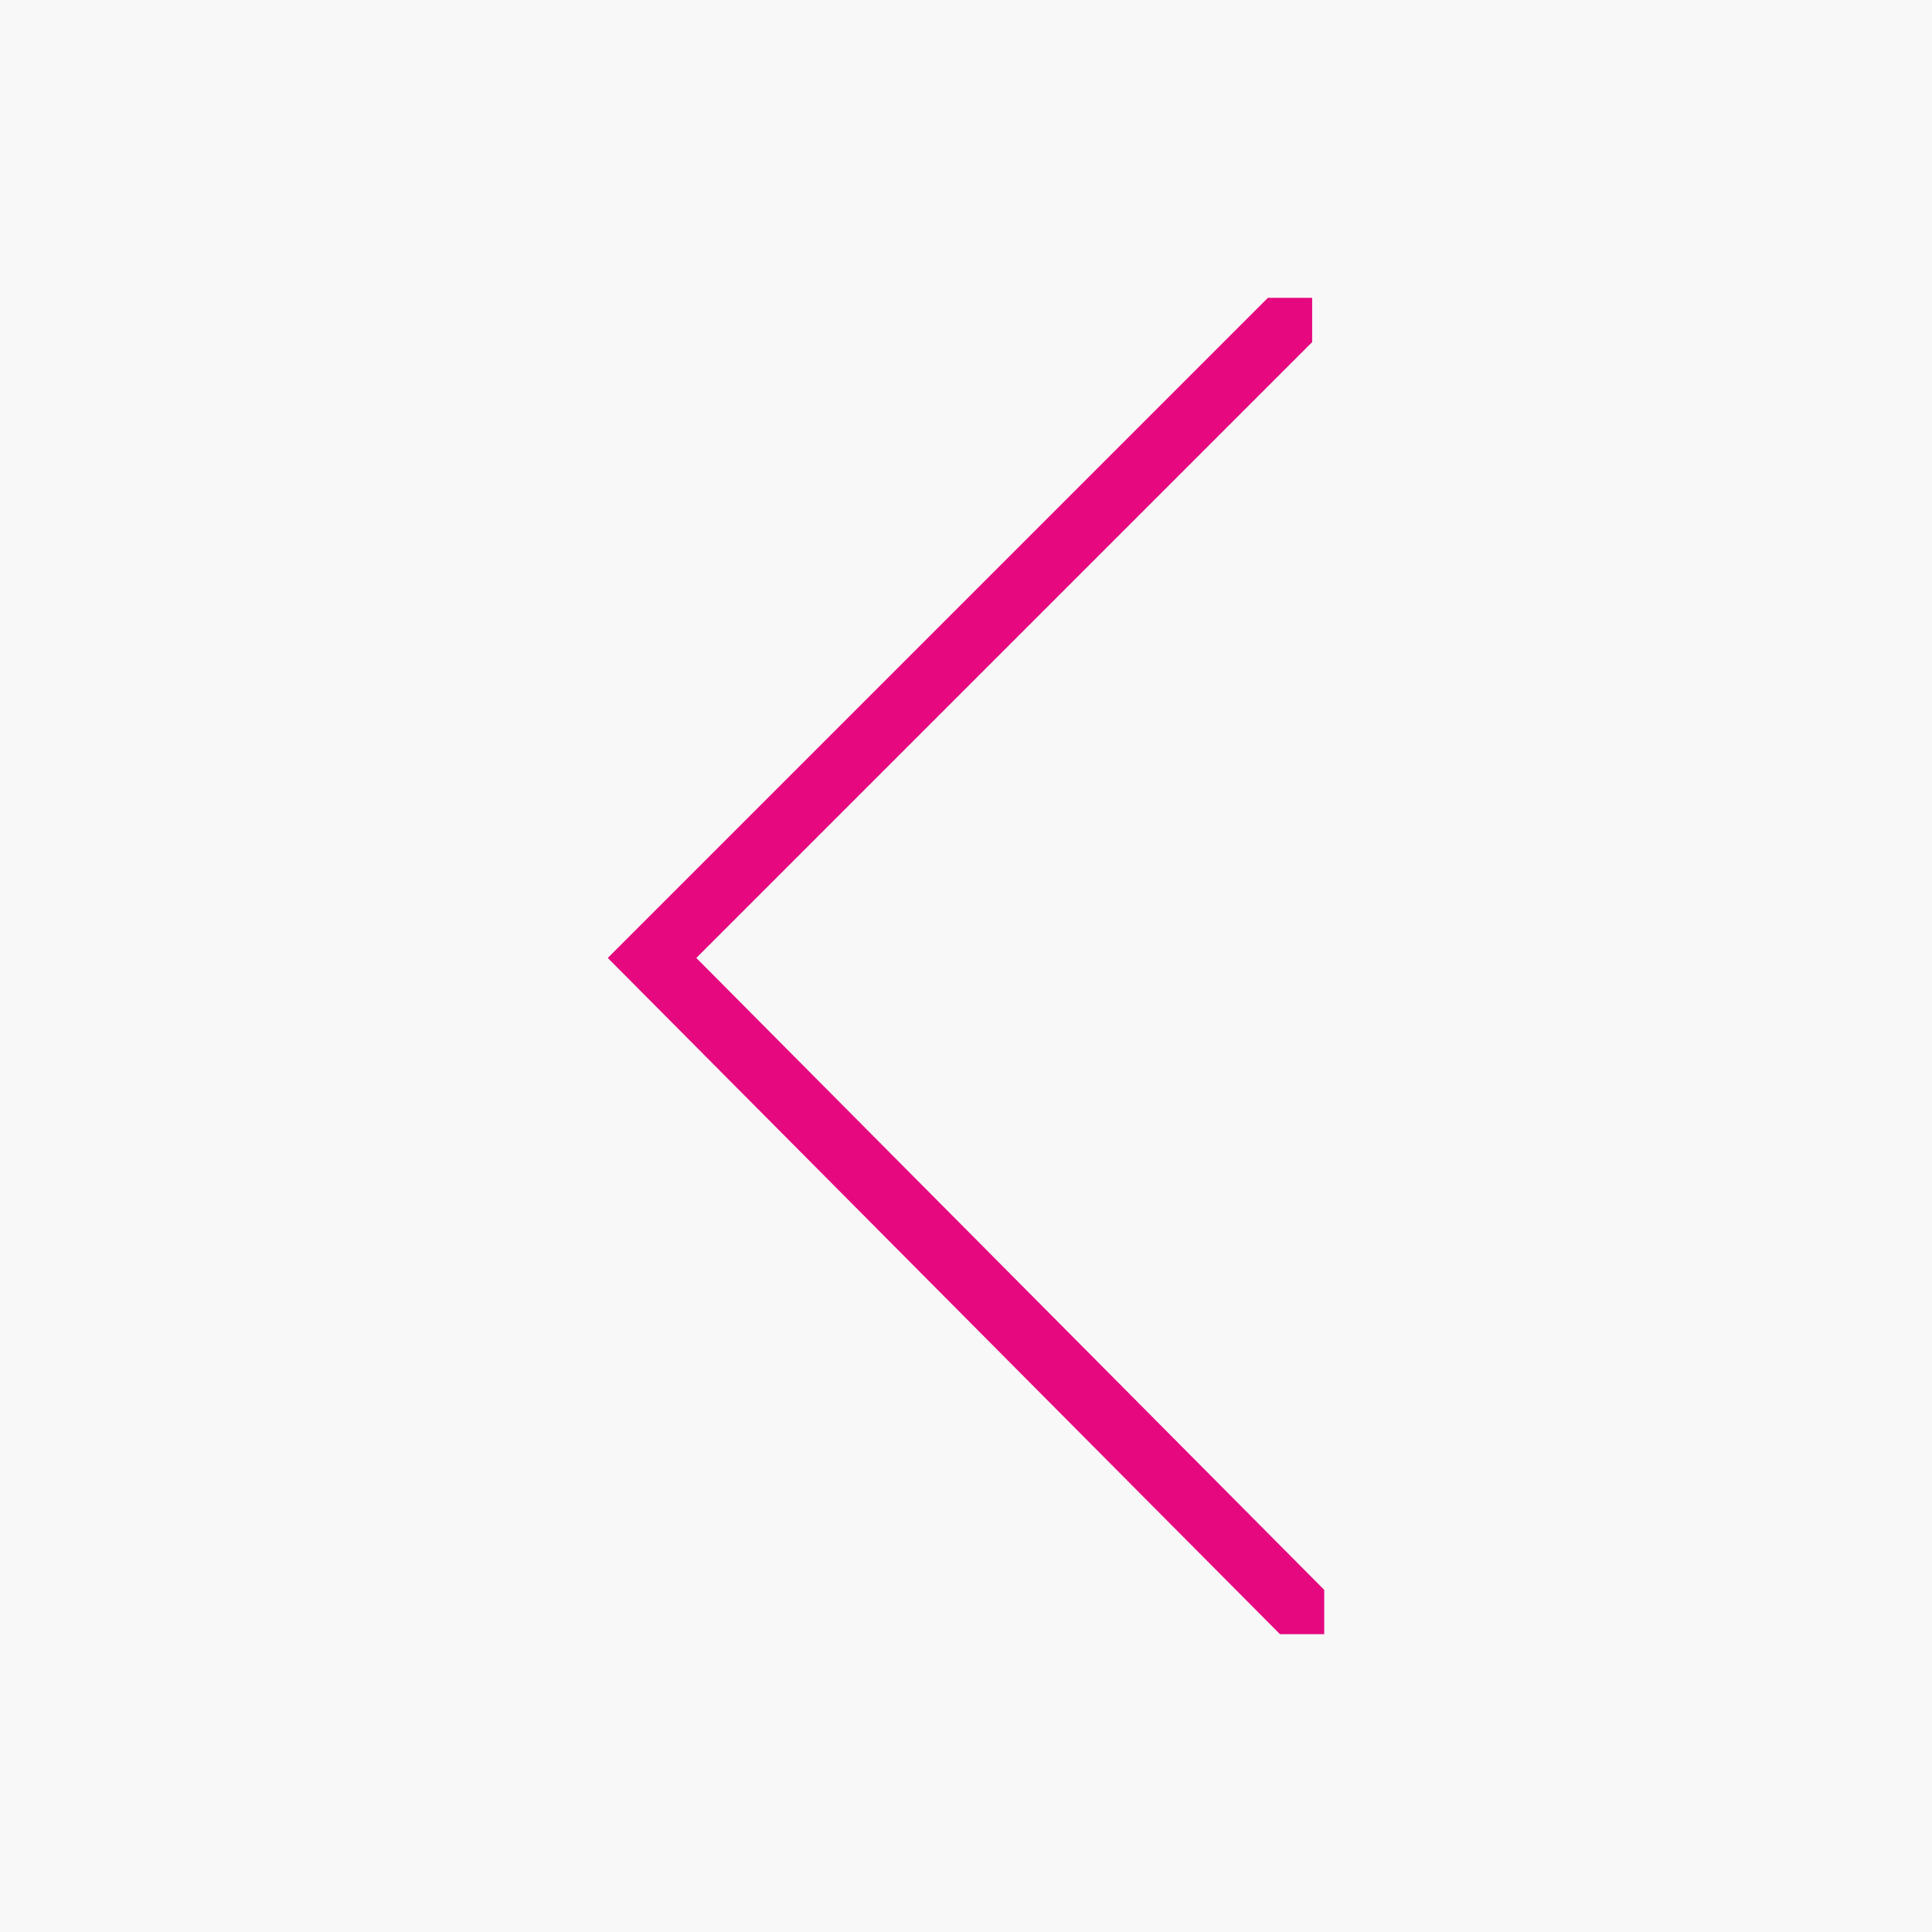
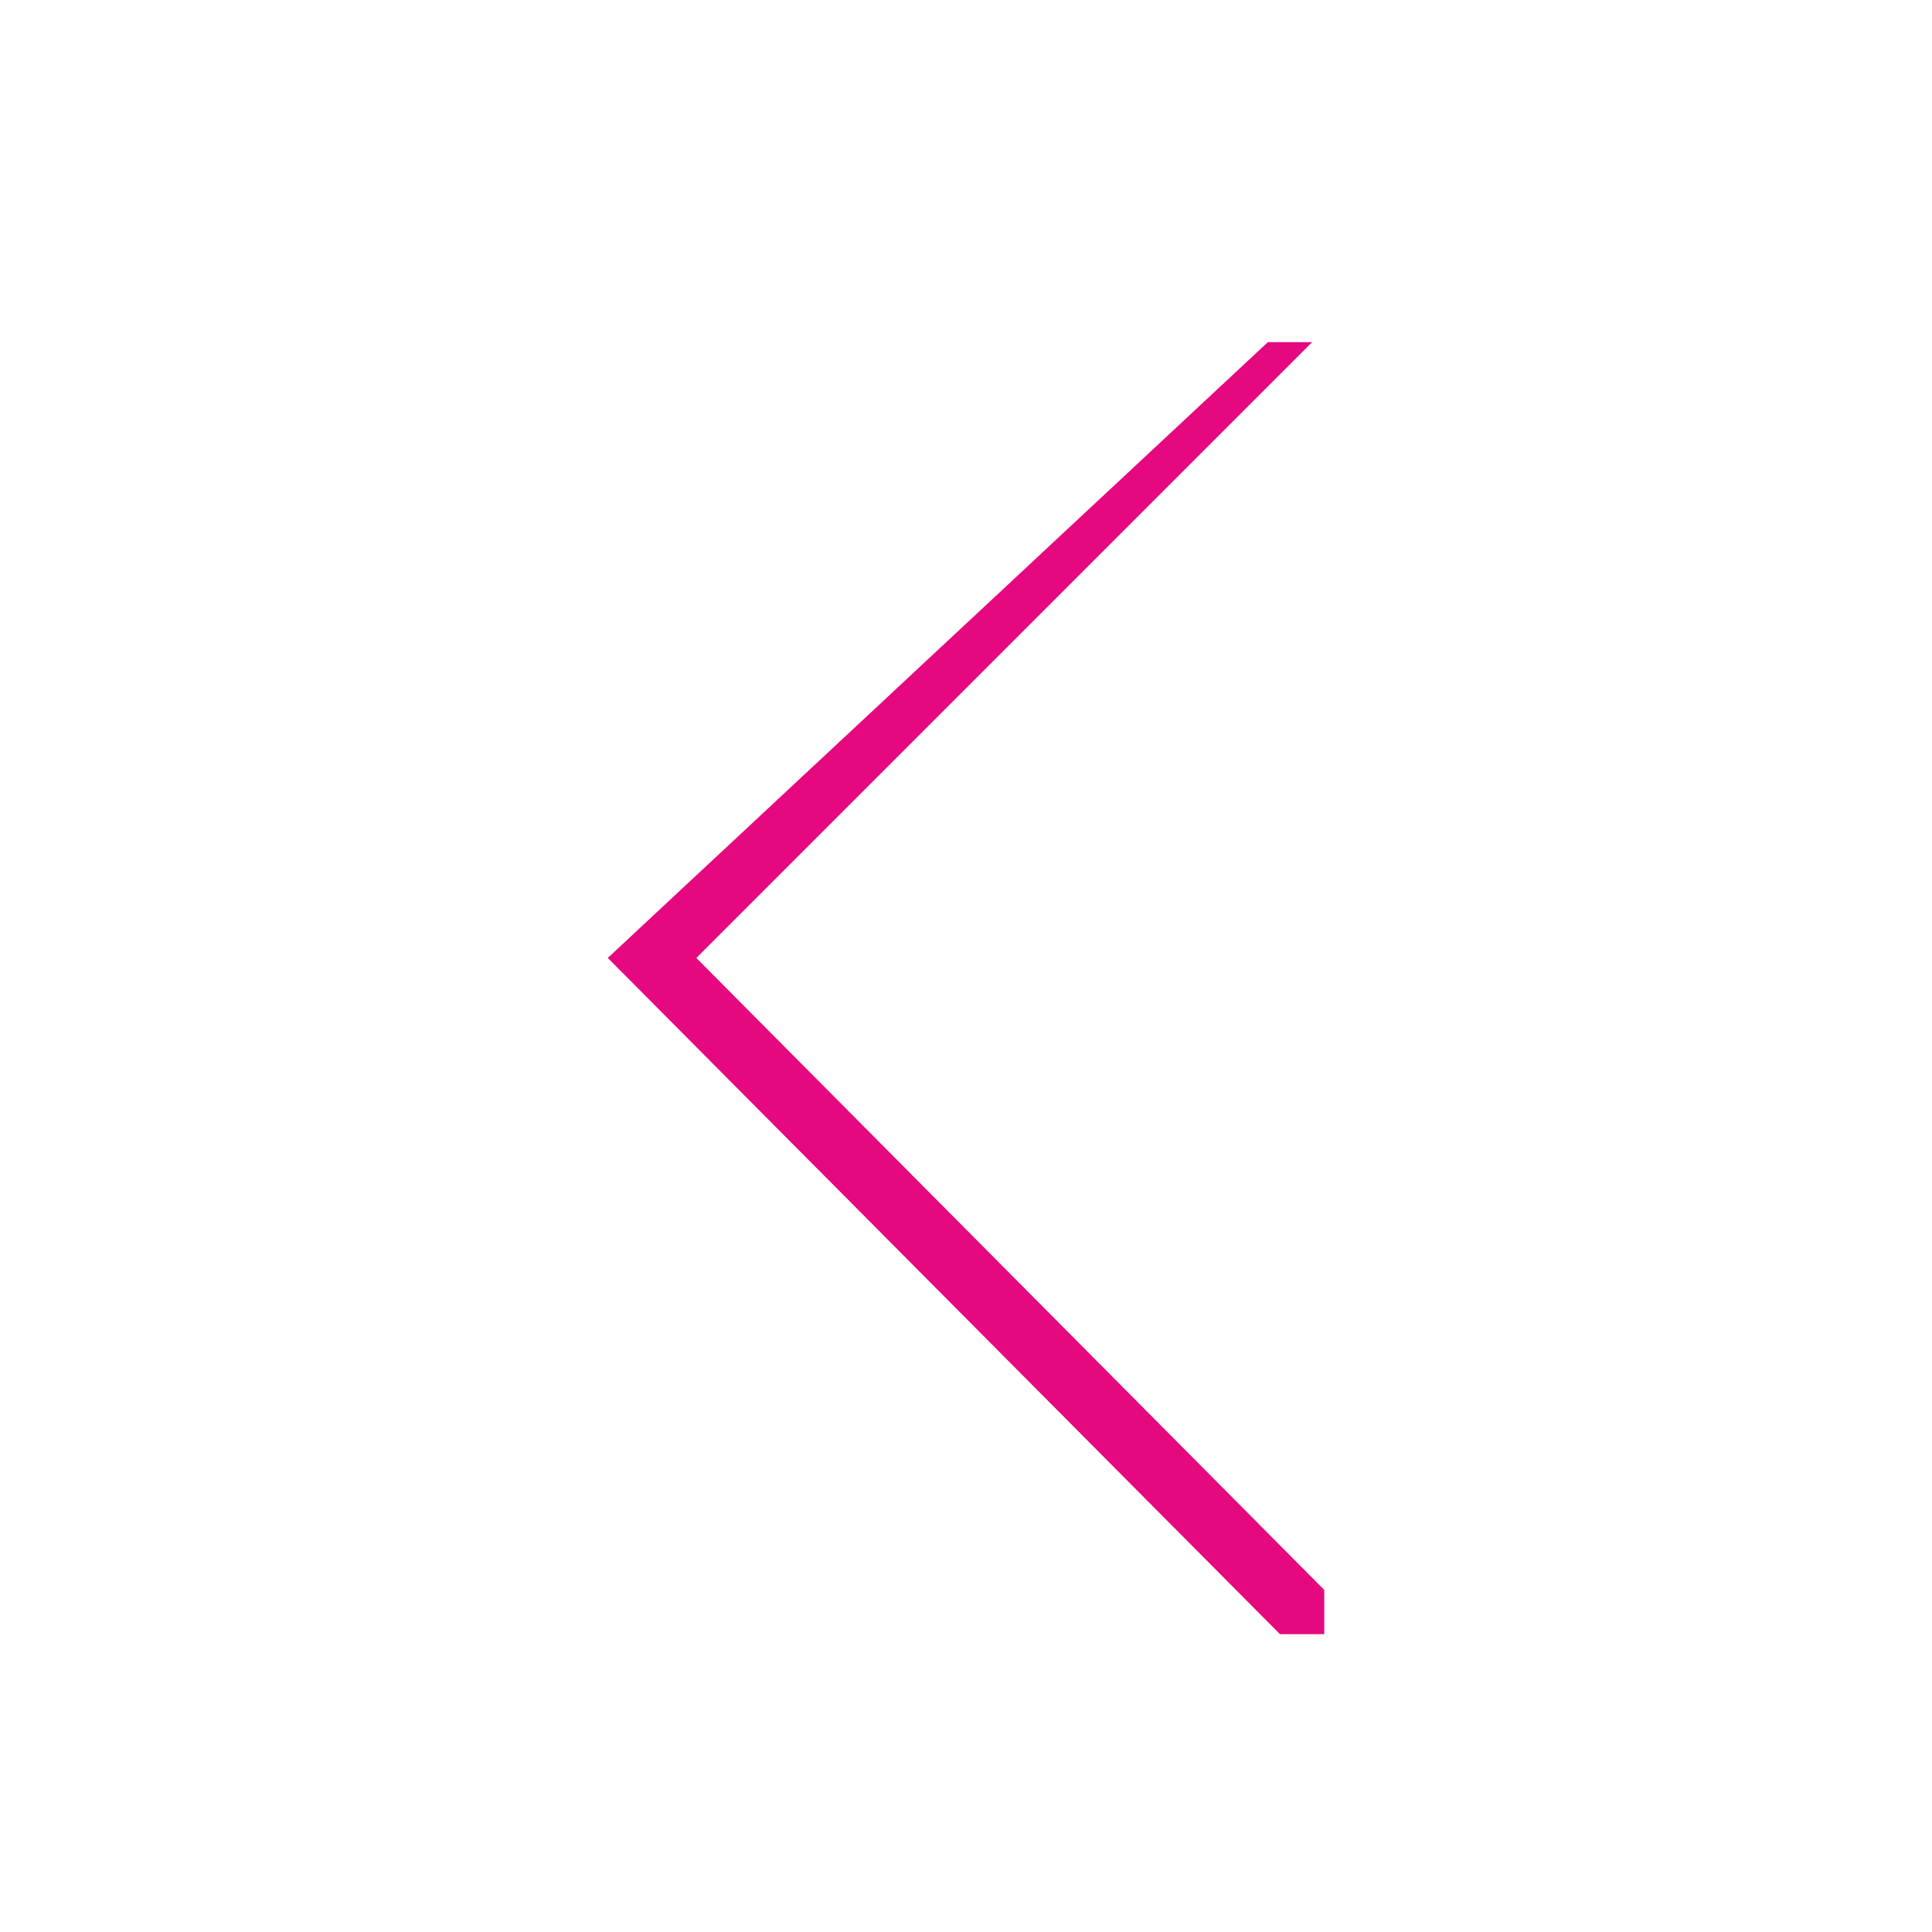
<svg xmlns="http://www.w3.org/2000/svg" xml:space="preserve" style="enable-background:new 0 0 48 48" viewBox="0 0 48 48">
-   <path d="M0 0h48v48H0z" style="fill:#f8f8f9" />
-   <path d="M32.9 39.5 17.3 23.8 32.6 8.5V7.4h-1.1L15.1 23.8l16.7 16.8h1.1v-1.1z" style="fill:#e5087e" />
+   <path d="M32.9 39.5 17.3 23.8 32.6 8.5h-1.1L15.1 23.8l16.7 16.8h1.1v-1.1z" style="fill:#e5087e" />
</svg>